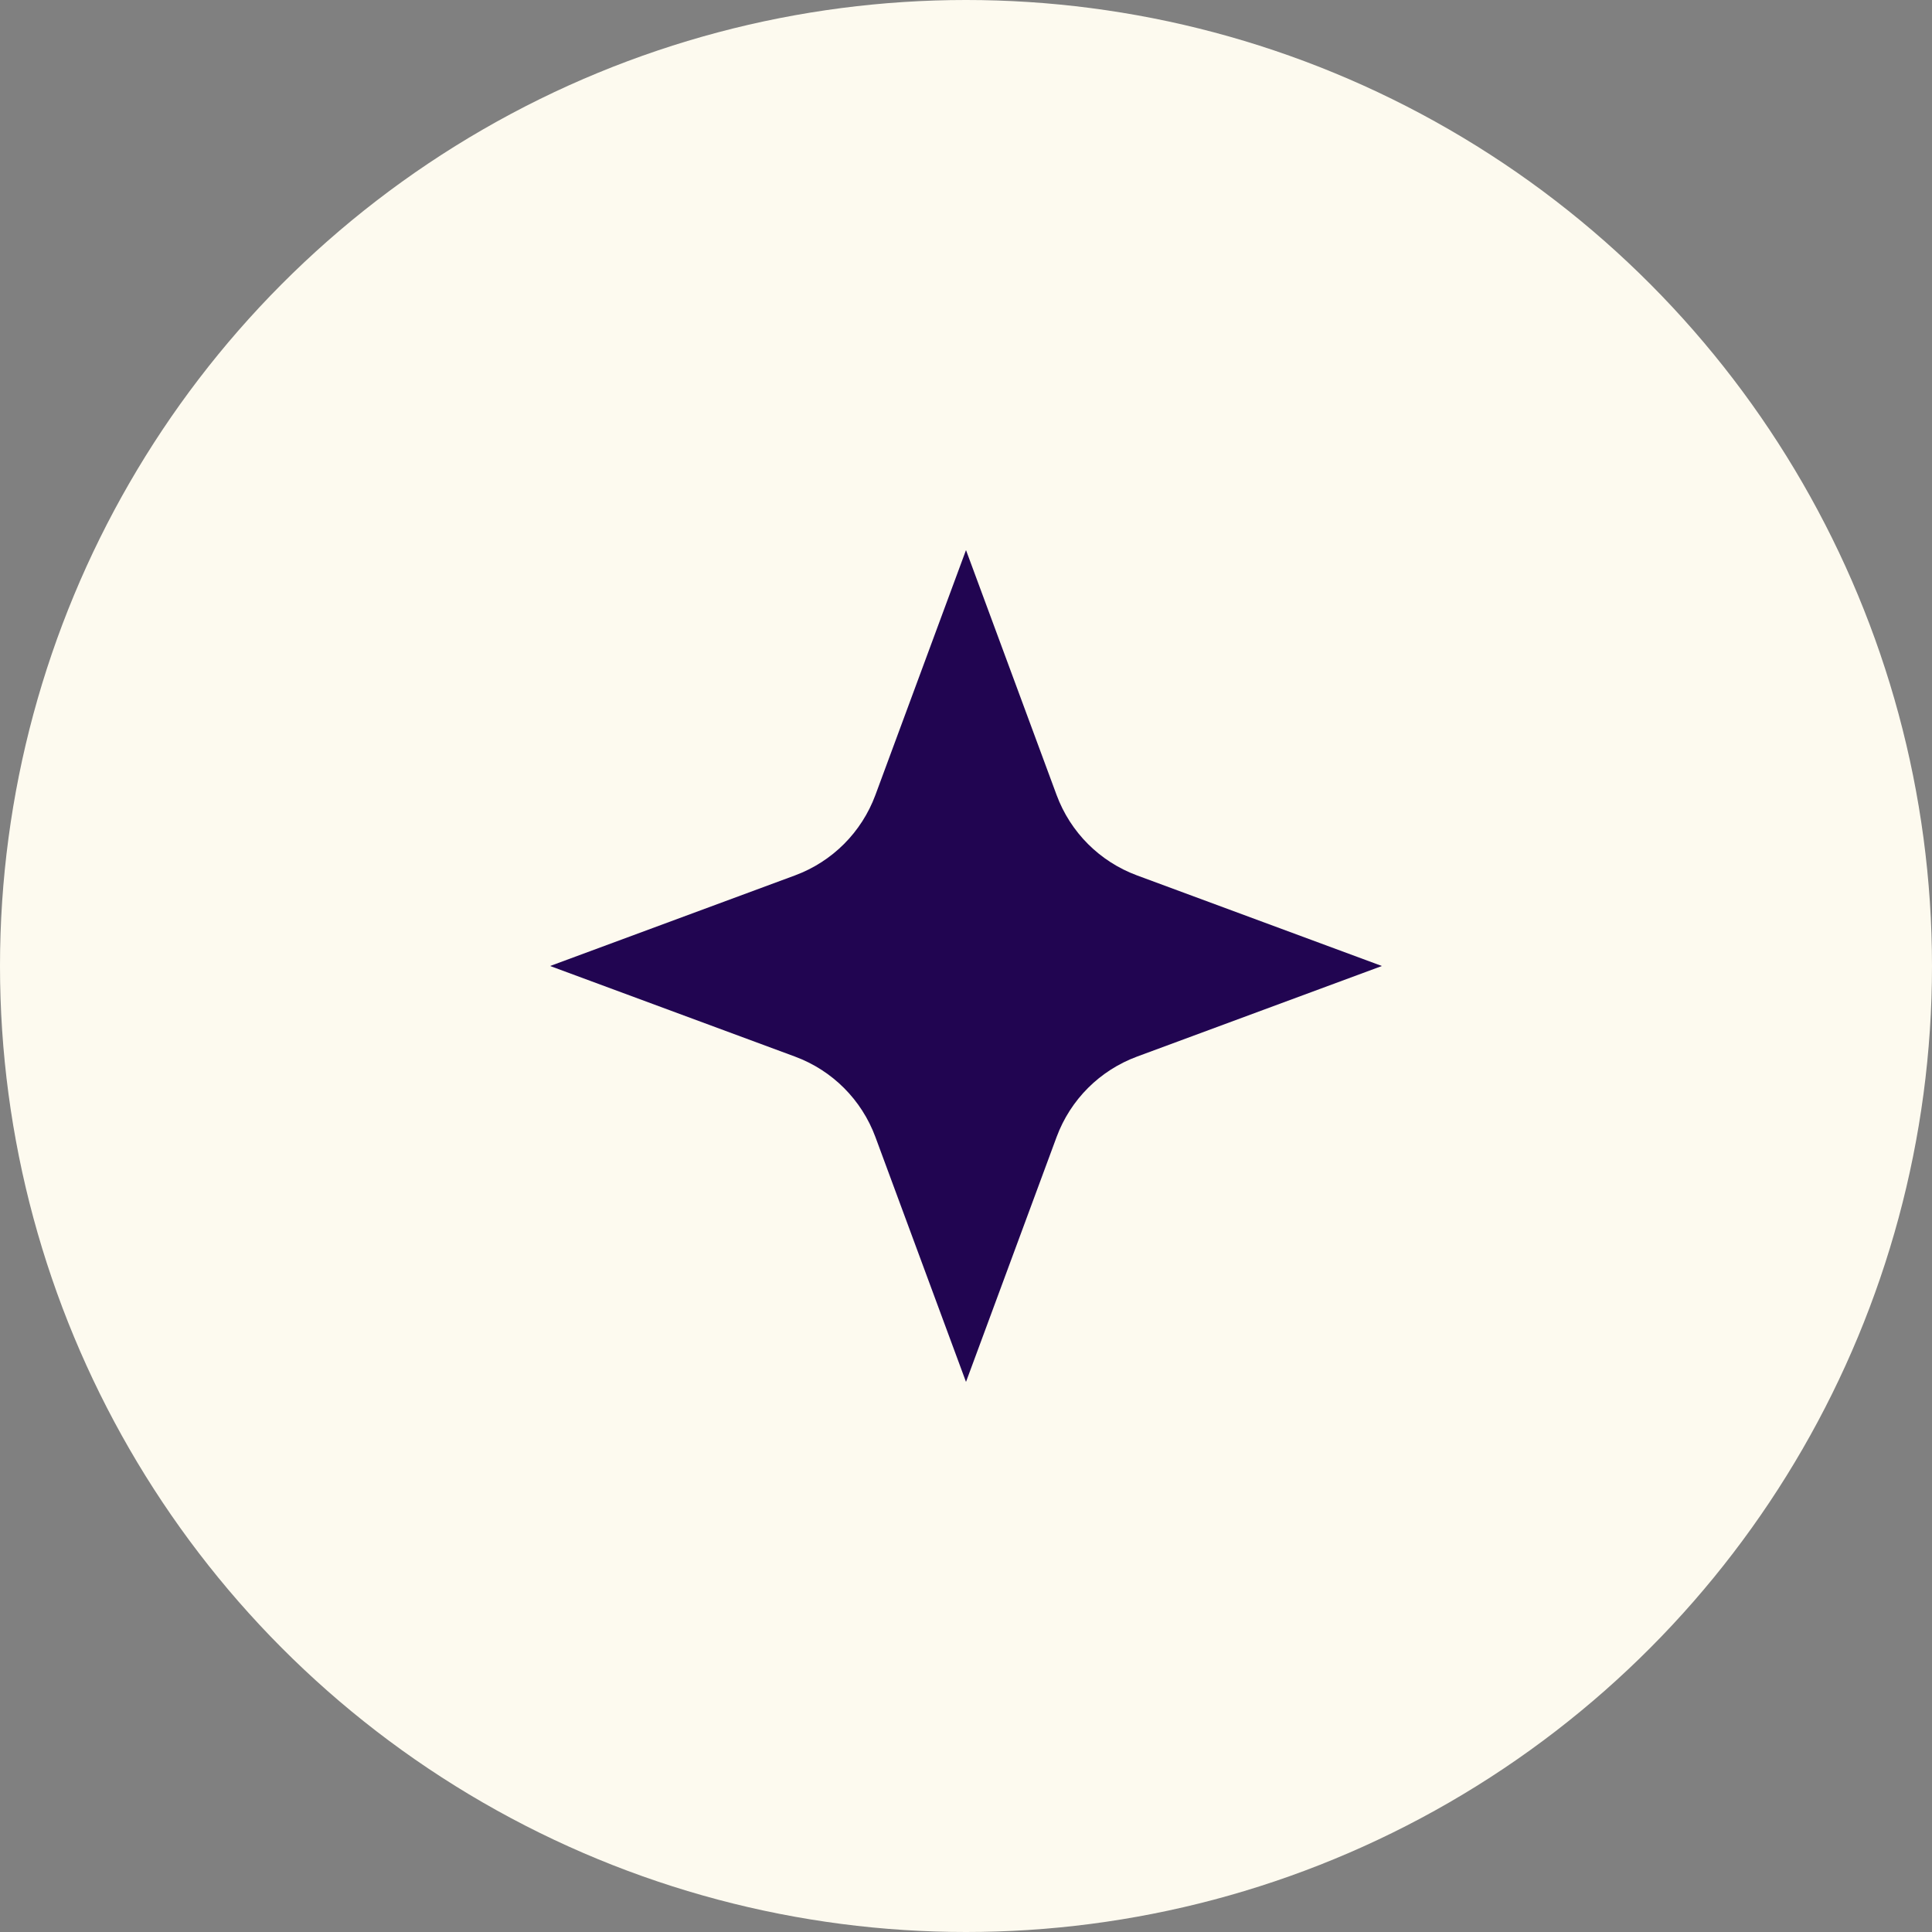
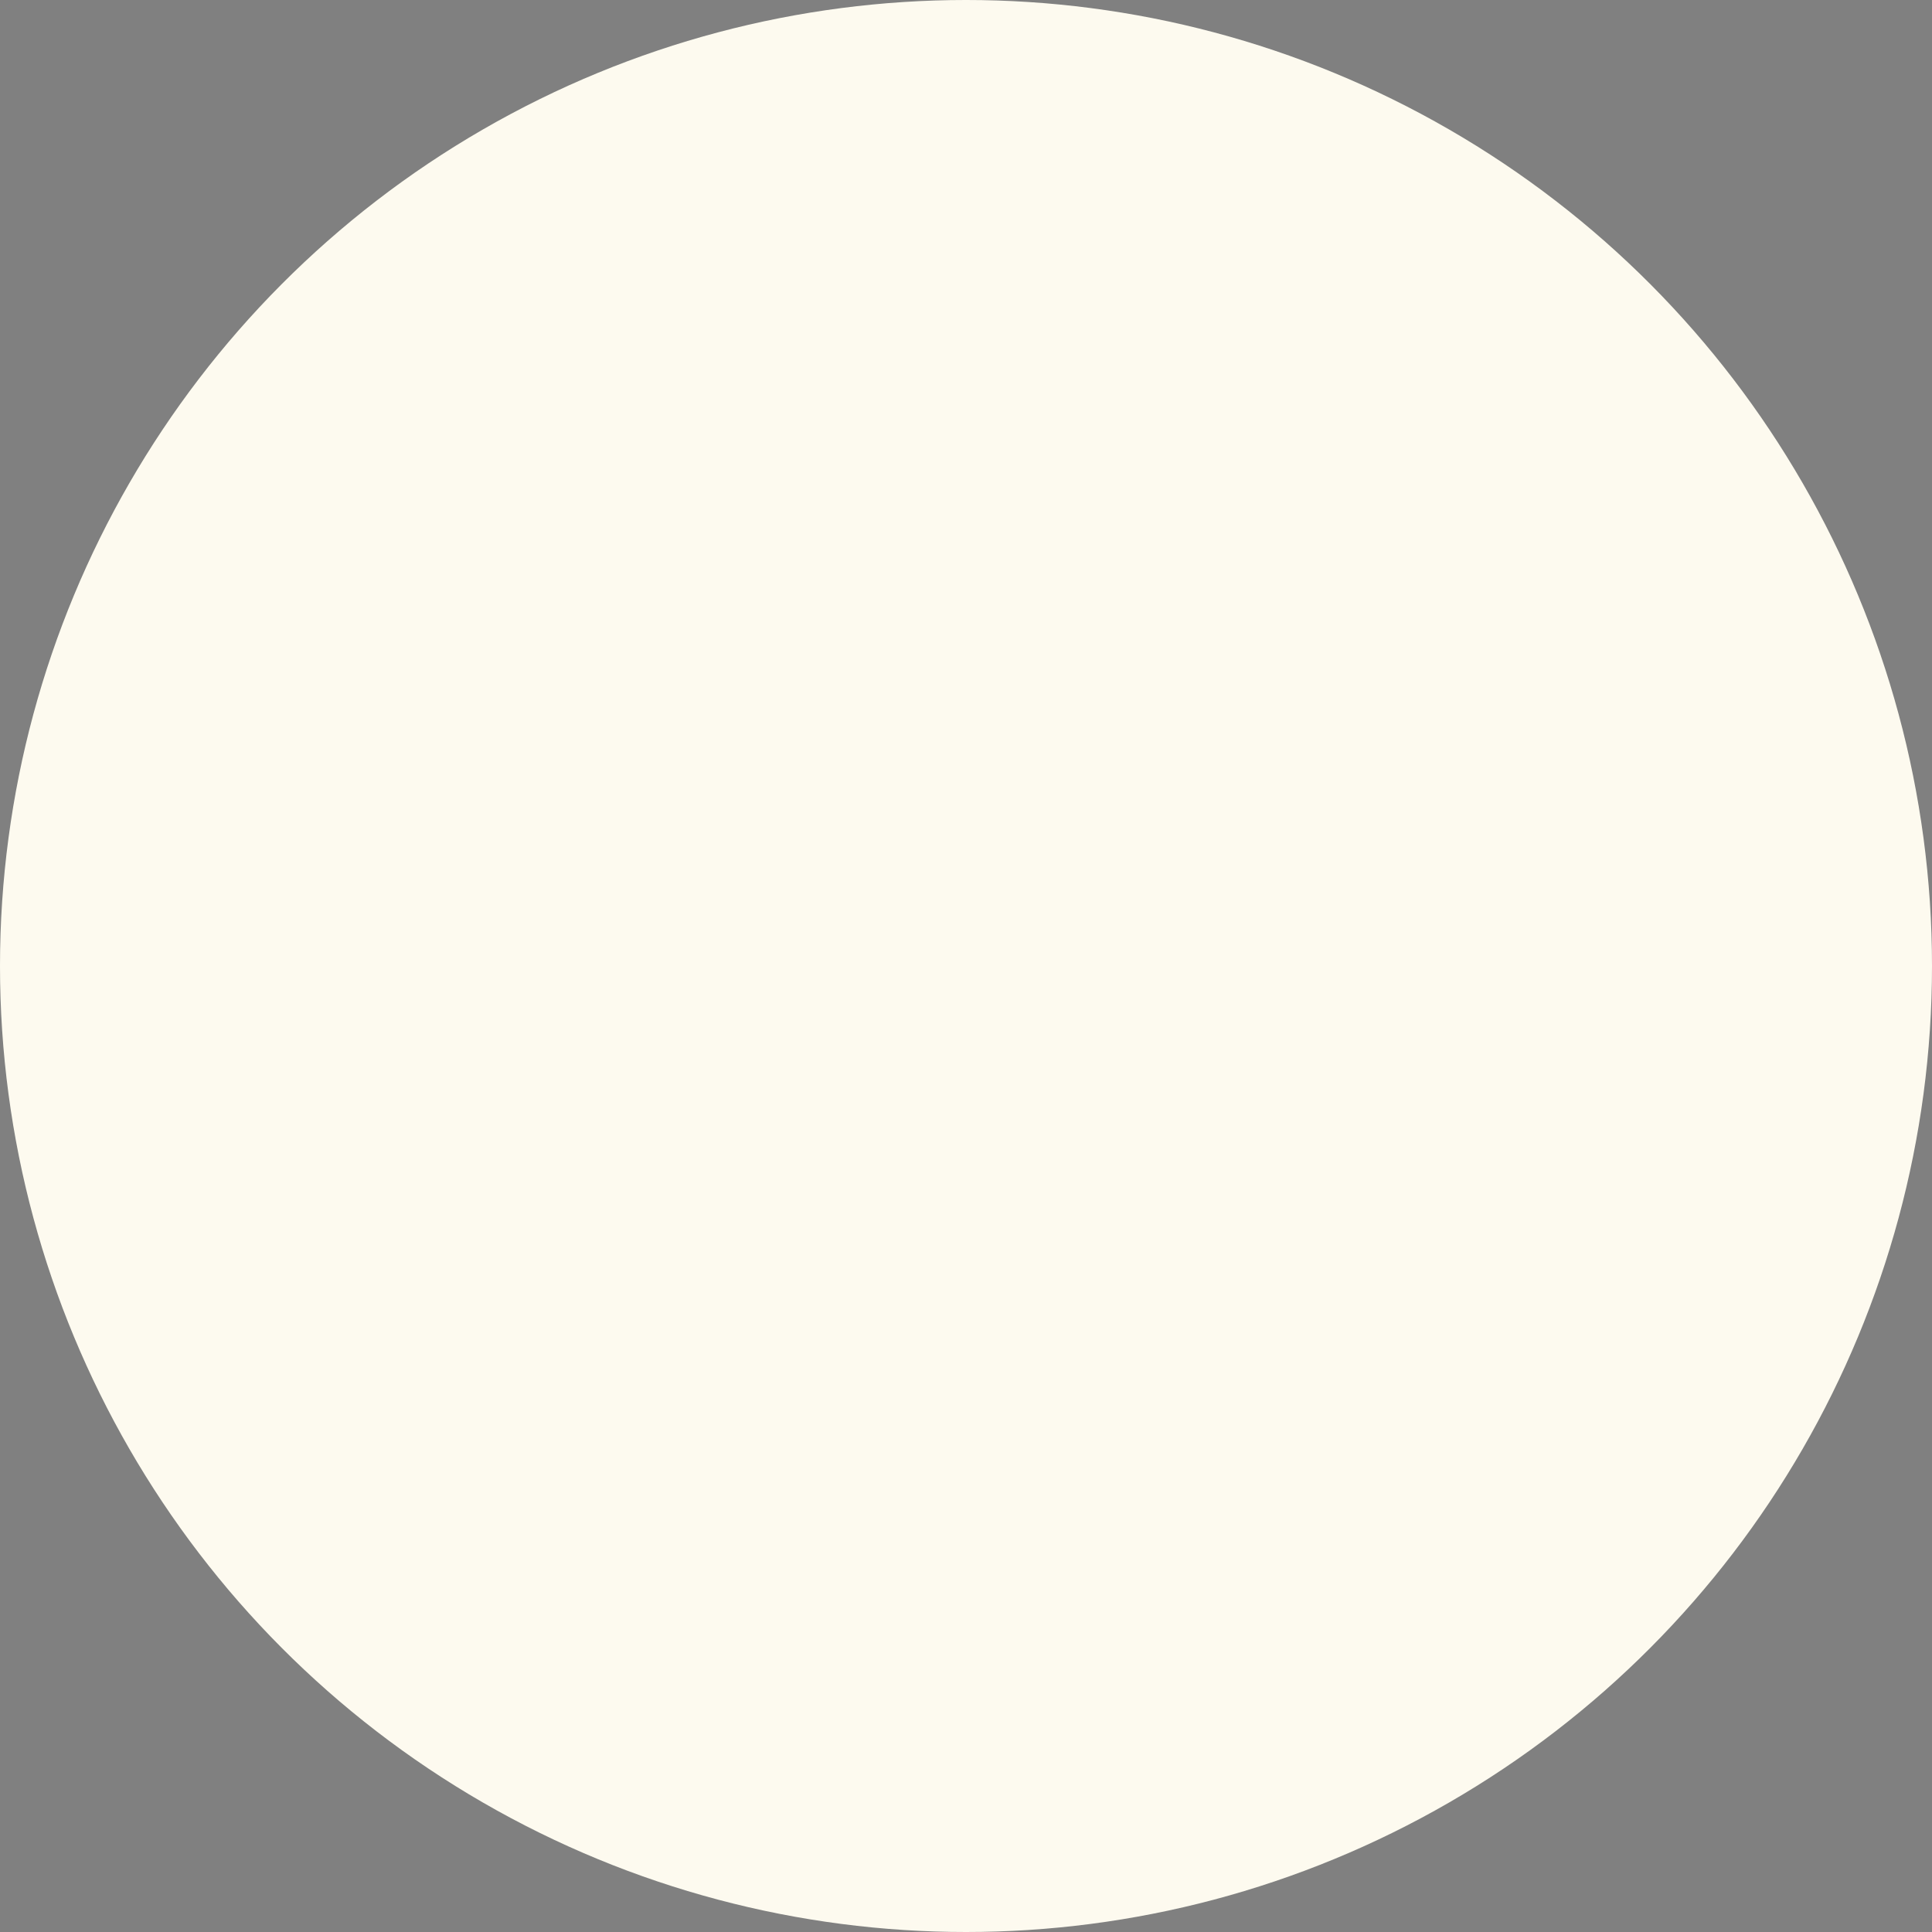
<svg xmlns="http://www.w3.org/2000/svg" id="Calque_4" data-name="Calque 4" viewBox="0 0 74 74">
  <rect x="0" y="0" width="74" height="74" fill="#808080" stroke="none" />
  <defs>
    <style>
      .cls-1 {
        fill: #fdfaef;
      }

      .cls-2 {
        fill: #210551;
      }
    </style>
  </defs>
  <circle class="cls-1" cx="37" cy="37" r="37" />
-   <path class="cls-2" d="M43.55,33.53c-1.43-.53-2.55-1.65-3.08-3.08l-3.47-9.38-3.47,9.38c-.53,1.43-1.65,2.55-3.08,3.08l-9.38,3.47,9.38,3.47c1.43.53,2.55,1.65,3.08,3.08l3.47,9.38,3.47-9.38c.53-1.43,1.65-2.55,3.08-3.08l9.38-3.47-9.38-3.47Z" />
</svg>